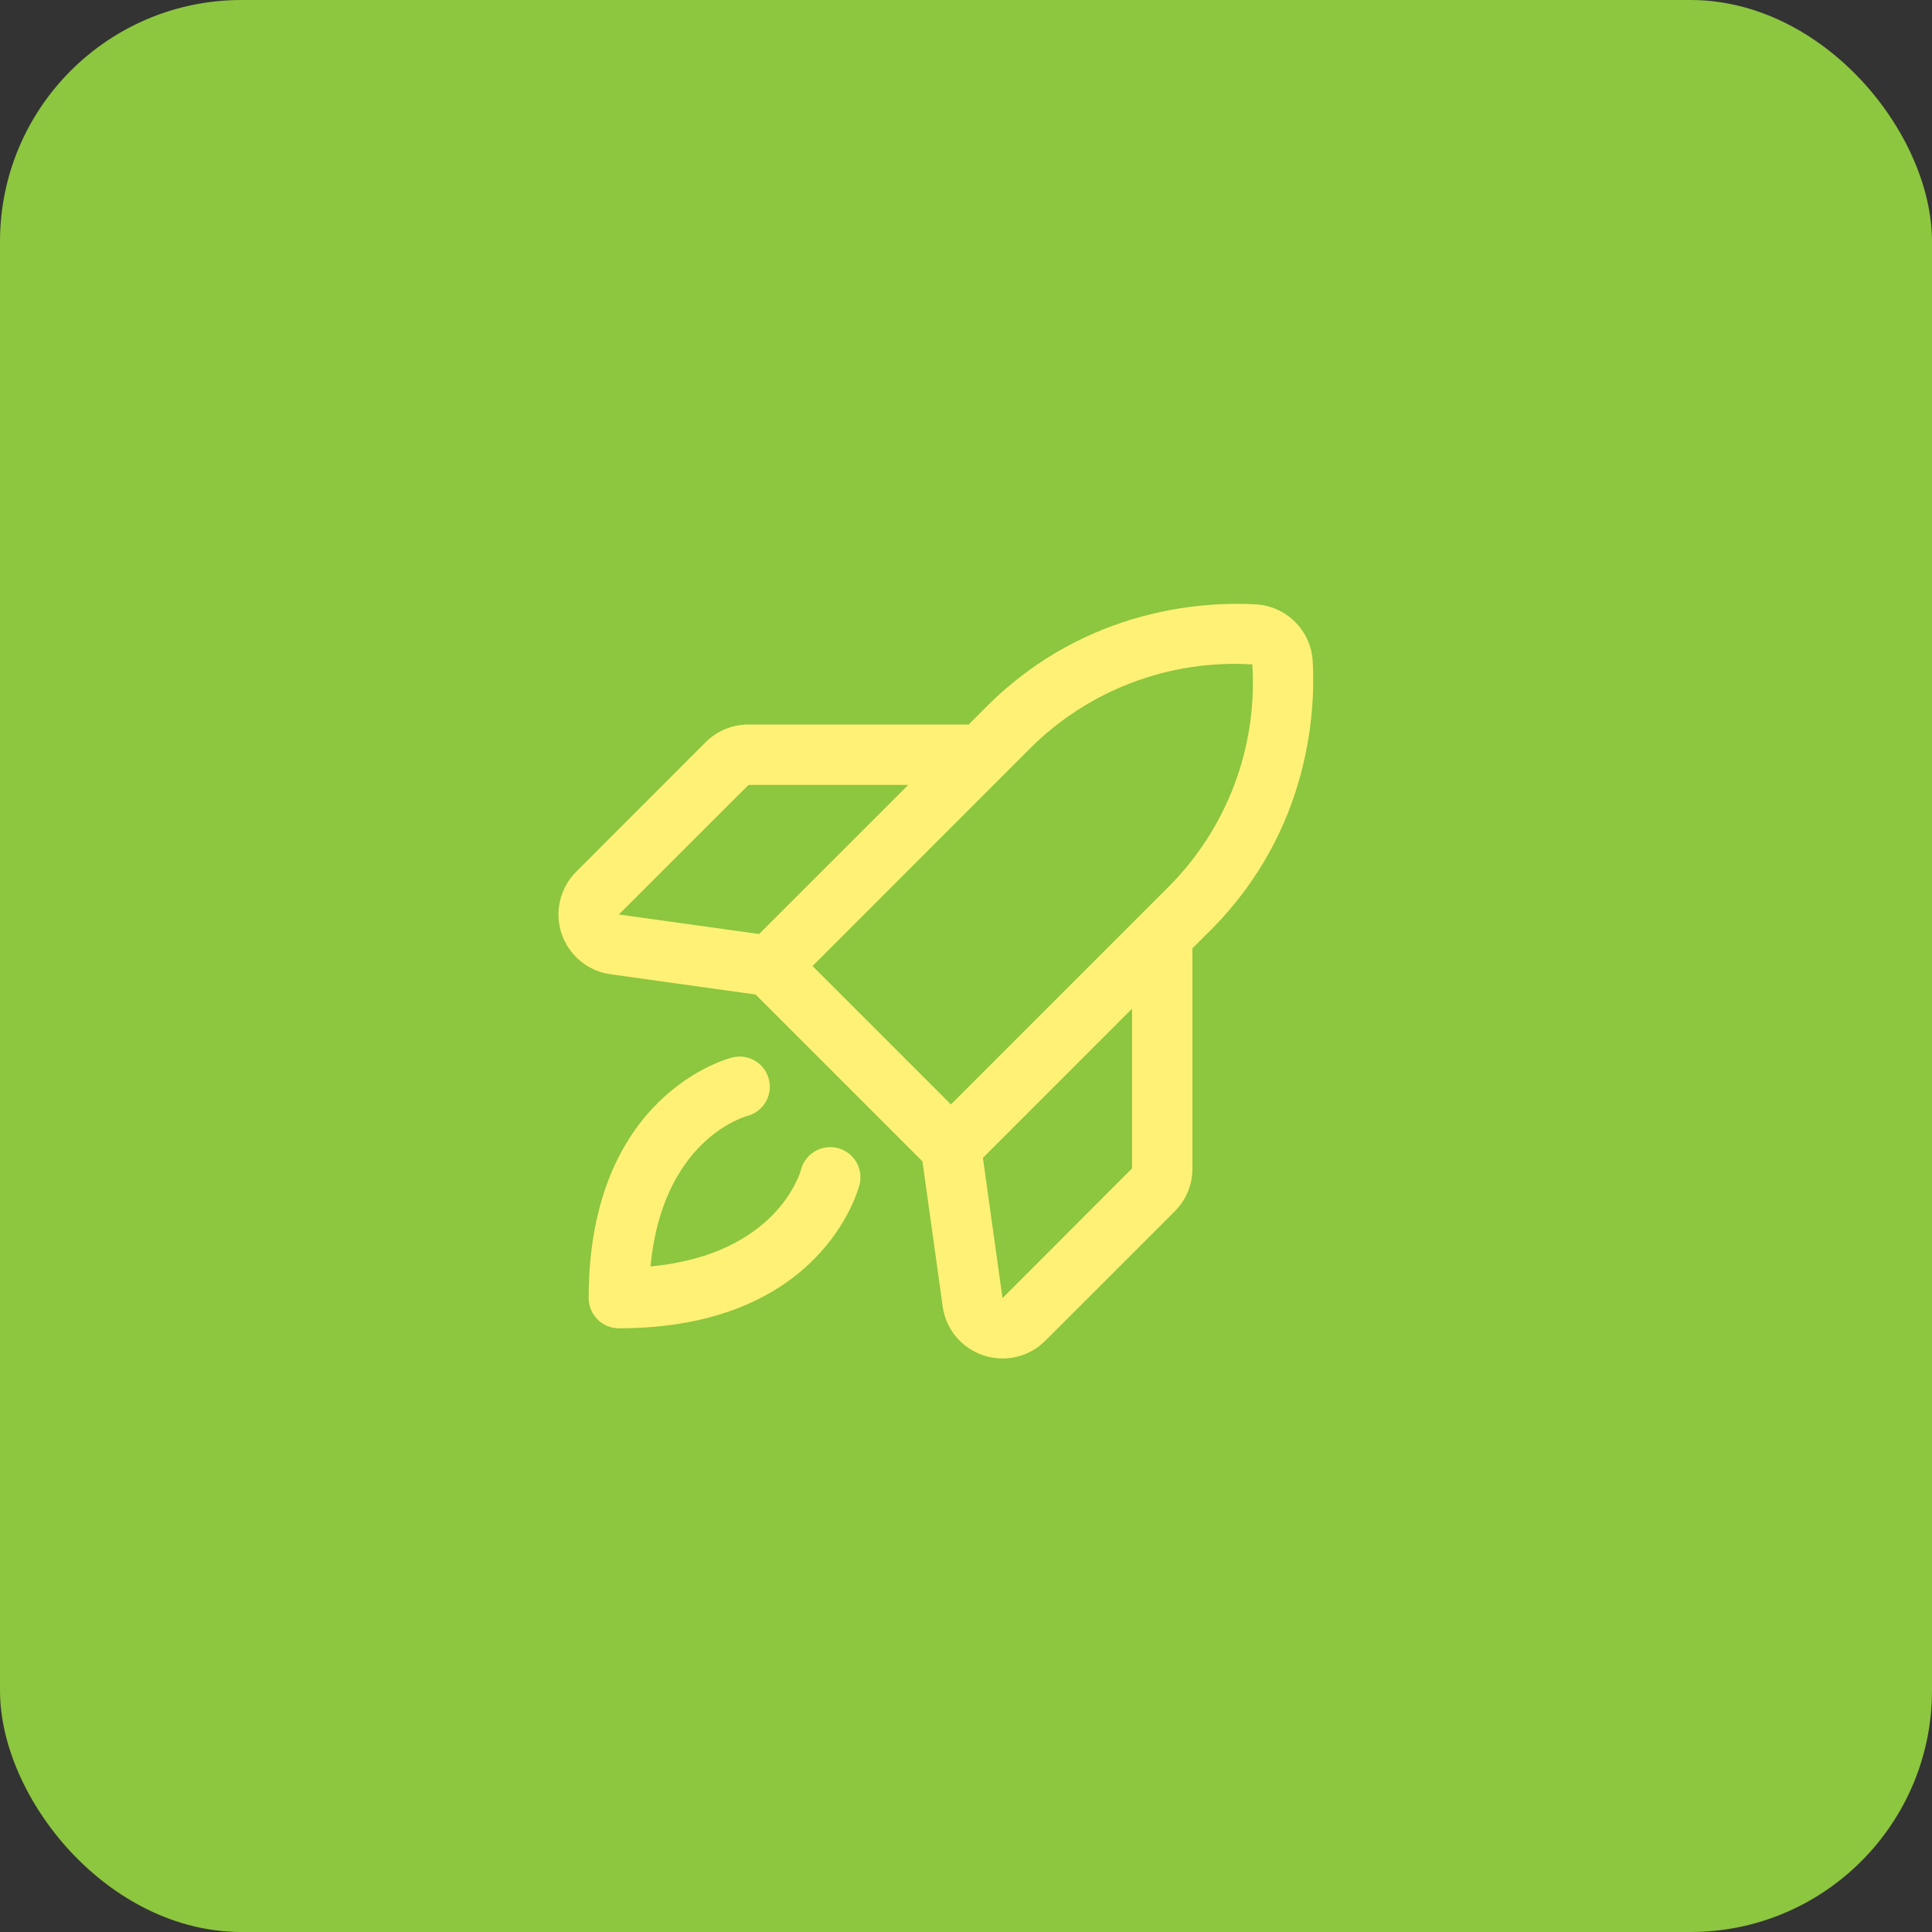
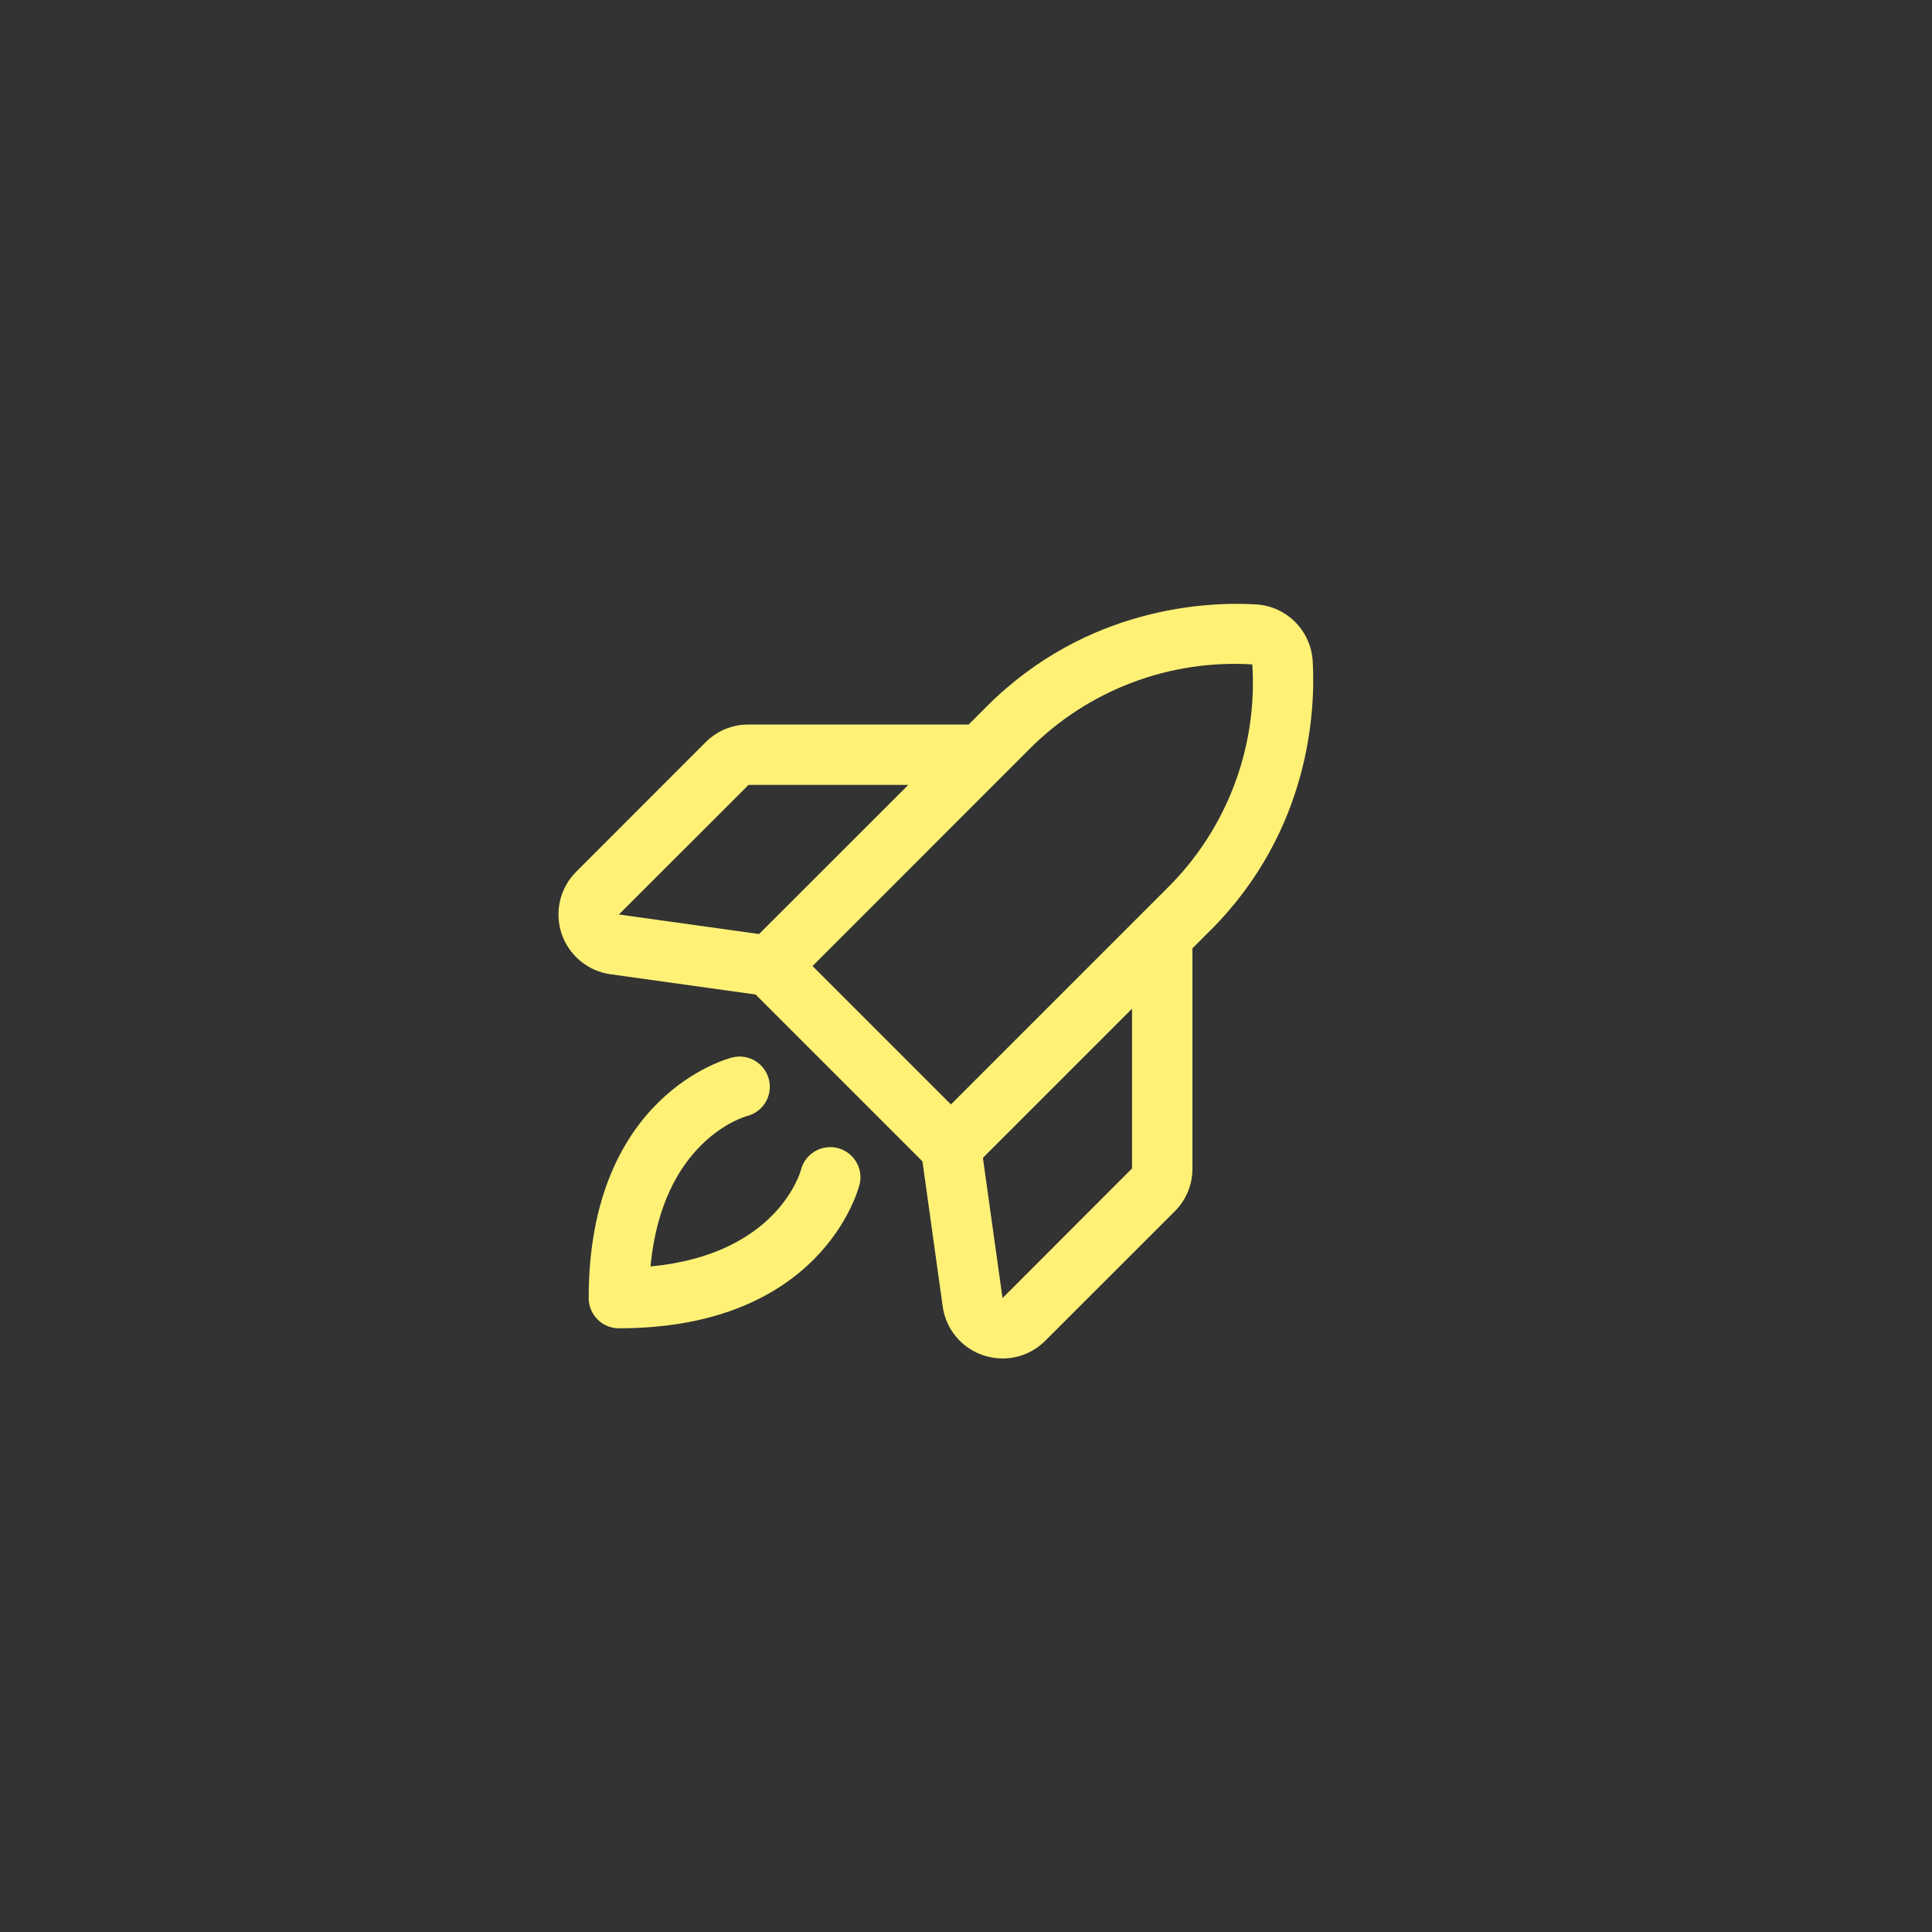
<svg xmlns="http://www.w3.org/2000/svg" width="96" height="96" viewBox="0 0 96 96" fill="none">
  <rect x="0" y="0" width="96" height="96" fill="#333333" stroke="none" />
-   <rect width="96" height="96" rx="12" fill="#8DC63F" />
  <path d="M42.708 58.865C42.635 59.156 40.807 66.002 30.751 66.002C30.354 66.002 29.972 65.844 29.691 65.562C29.41 65.281 29.251 64.899 29.251 64.502C29.251 54.446 36.097 52.618 36.388 52.545C36.774 52.448 37.182 52.509 37.524 52.714C37.865 52.919 38.111 53.251 38.207 53.637C38.304 54.023 38.243 54.432 38.038 54.773C37.833 55.114 37.501 55.36 37.115 55.457C36.946 55.503 32.911 56.683 32.323 62.93C38.57 62.342 39.751 58.314 39.8 58.127C39.9 57.741 40.148 57.411 40.491 57.208C40.834 57.006 41.244 56.948 41.629 57.047C42.015 57.147 42.345 57.395 42.548 57.739C42.75 58.082 42.808 58.491 42.708 58.877V58.865ZM60.146 46.228L59.251 47.122V58.059C59.254 58.455 59.177 58.846 59.027 59.212C58.876 59.578 58.654 59.91 58.374 60.189L51.939 66.62C51.661 66.9 51.331 67.121 50.968 67.273C50.604 67.424 50.214 67.502 49.82 67.502C49.495 67.501 49.172 67.449 48.864 67.346C48.335 67.171 47.865 66.851 47.508 66.423C47.15 65.995 46.92 65.476 46.843 64.923L45.836 57.707L37.546 49.417L30.333 48.41C29.78 48.333 29.26 48.102 28.831 47.745C28.402 47.388 28.081 46.919 27.904 46.389C27.727 45.859 27.702 45.291 27.831 44.748C27.959 44.205 28.237 43.708 28.633 43.314L35.064 36.879C35.343 36.599 35.675 36.377 36.041 36.226C36.407 36.076 36.798 35.999 37.194 36.002H48.131L49.025 35.107C54.028 30.107 60.056 29.891 62.415 30.032C63.146 30.076 63.836 30.387 64.354 30.905C64.872 31.423 65.183 32.113 65.227 32.844C65.364 35.197 65.148 41.225 60.148 46.228H60.146ZM30.751 45.44L37.717 46.412L45.131 39.002H37.194L30.751 45.44ZM40.374 48.002L47.251 54.879L58.023 44.107C59.475 42.665 60.601 40.929 61.326 39.016C62.051 37.103 62.358 35.056 62.227 33.015C60.186 32.888 58.142 33.199 56.231 33.925C54.319 34.652 52.585 35.778 51.144 37.228L40.374 48.002ZM56.251 50.122L48.84 57.534L49.815 64.502L56.251 58.059V50.122Z" fill="#FFF176" />
</svg>